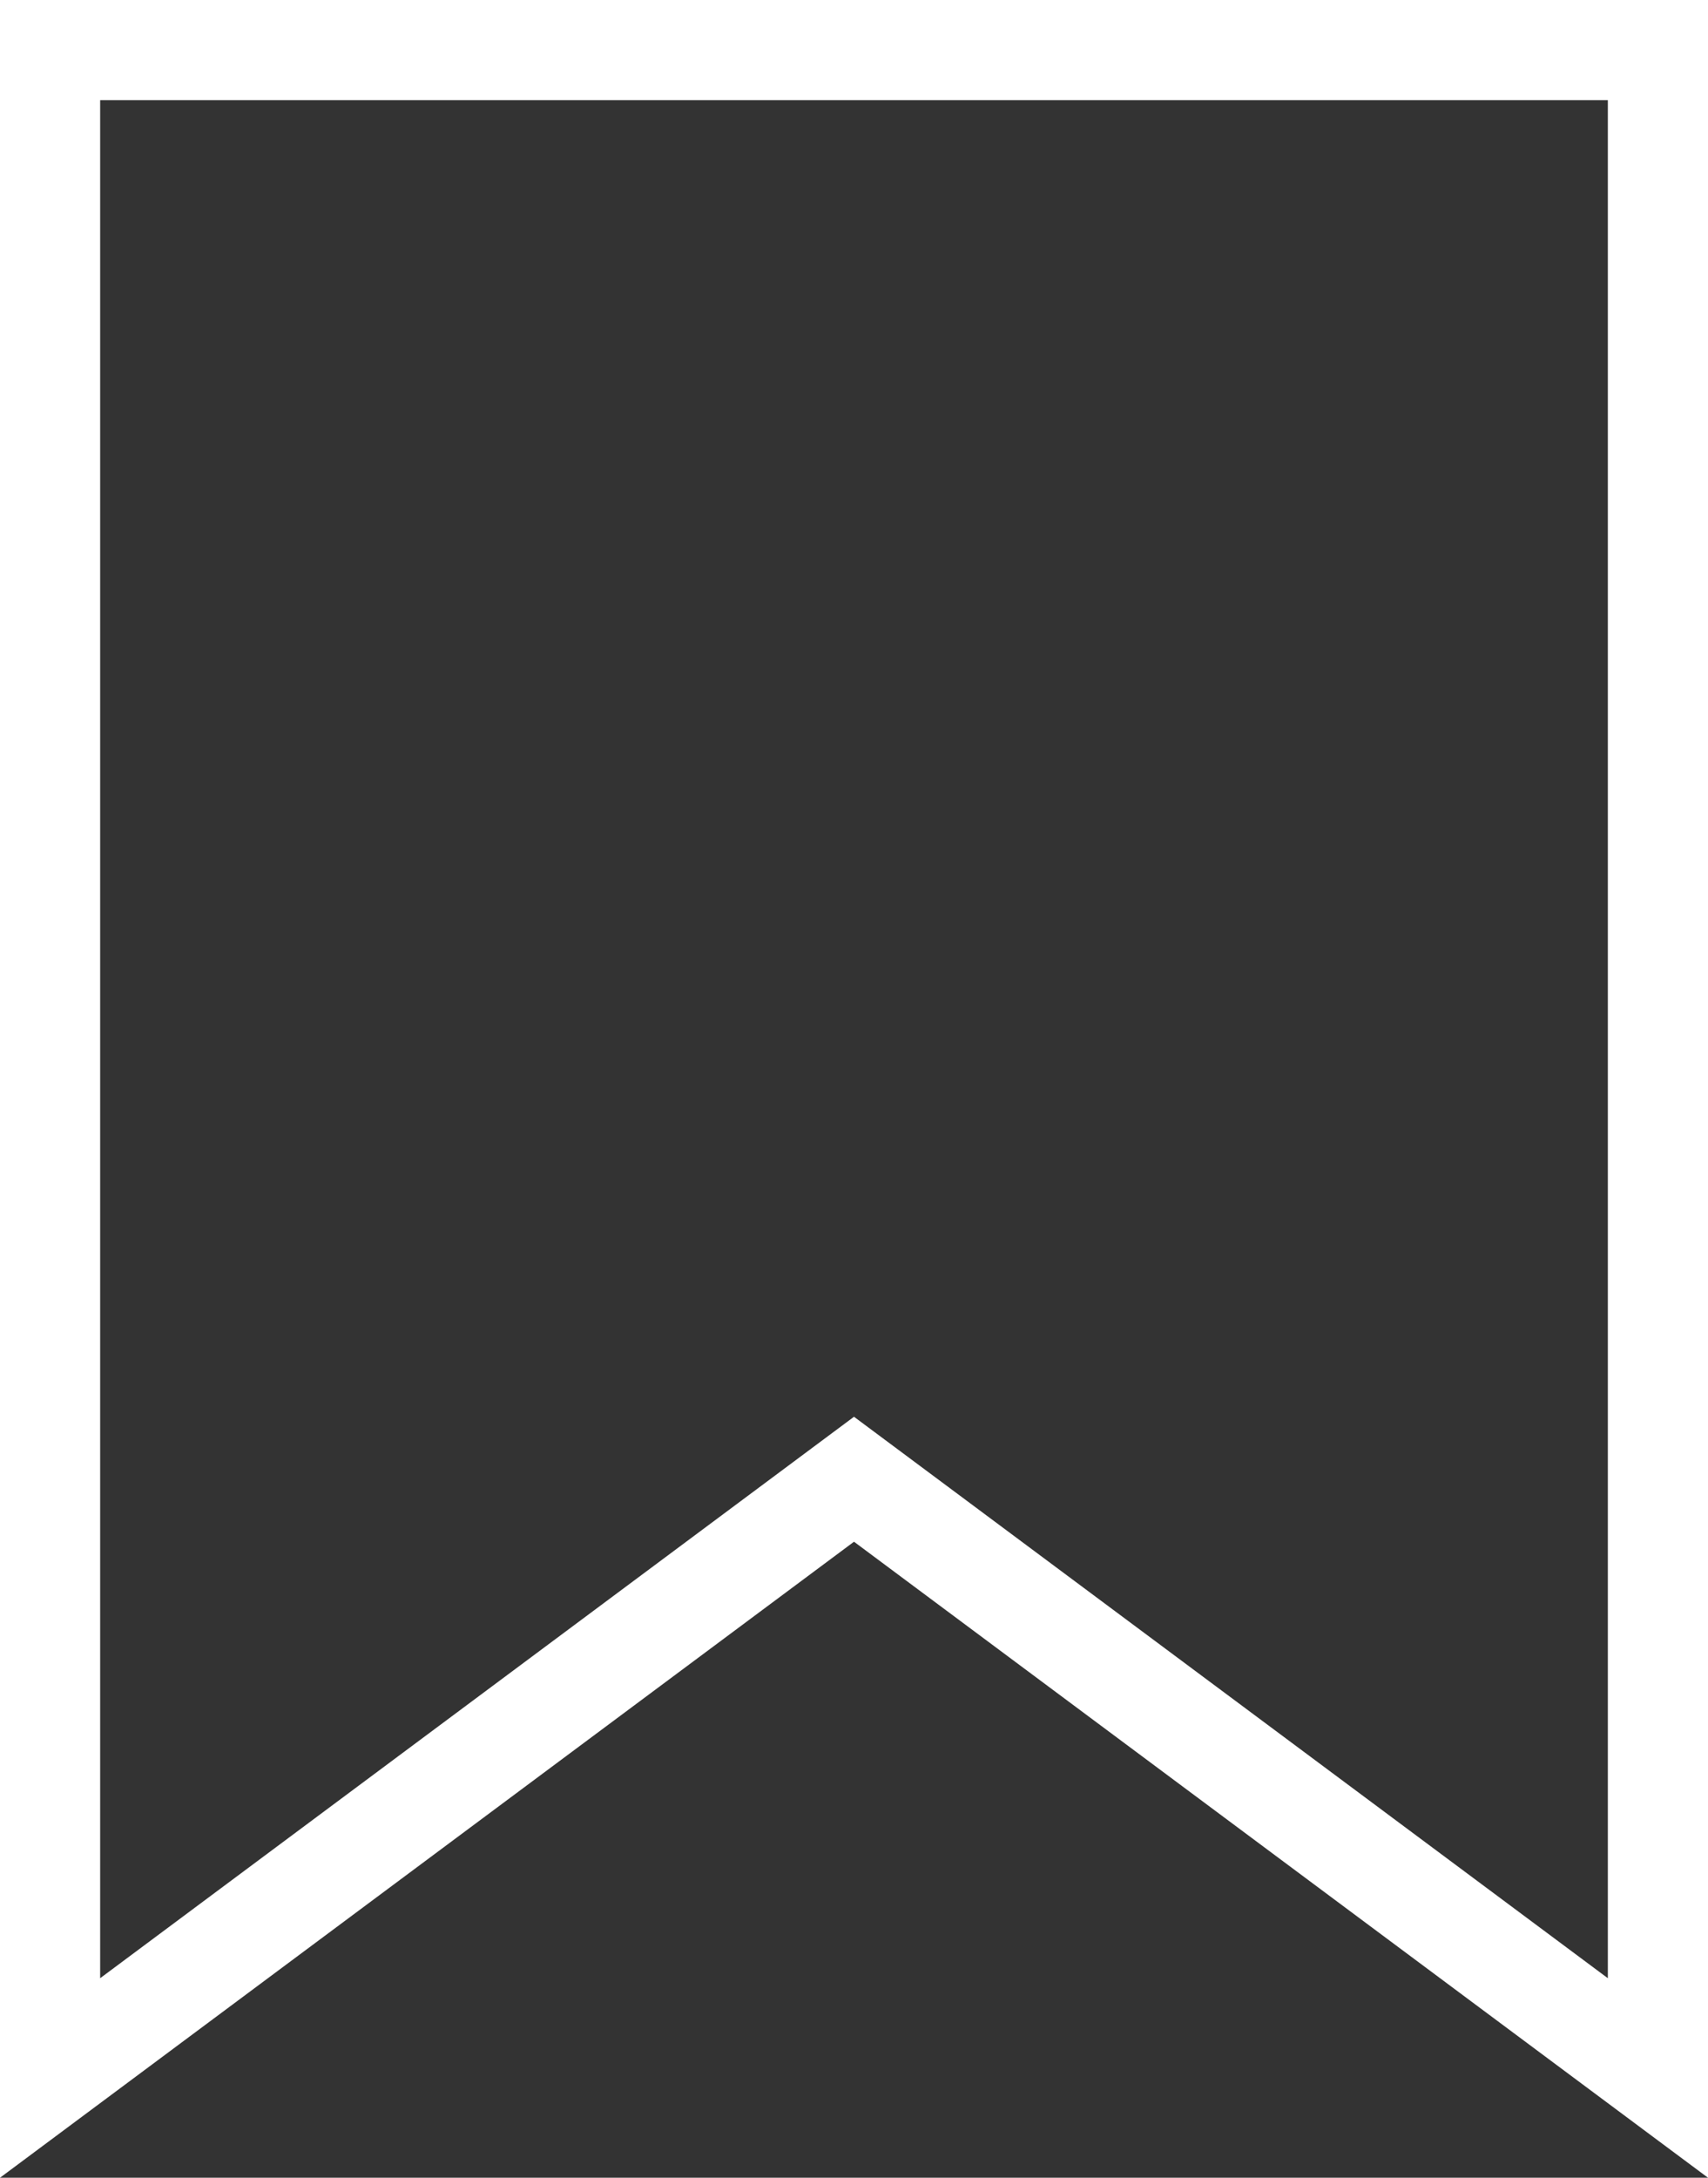
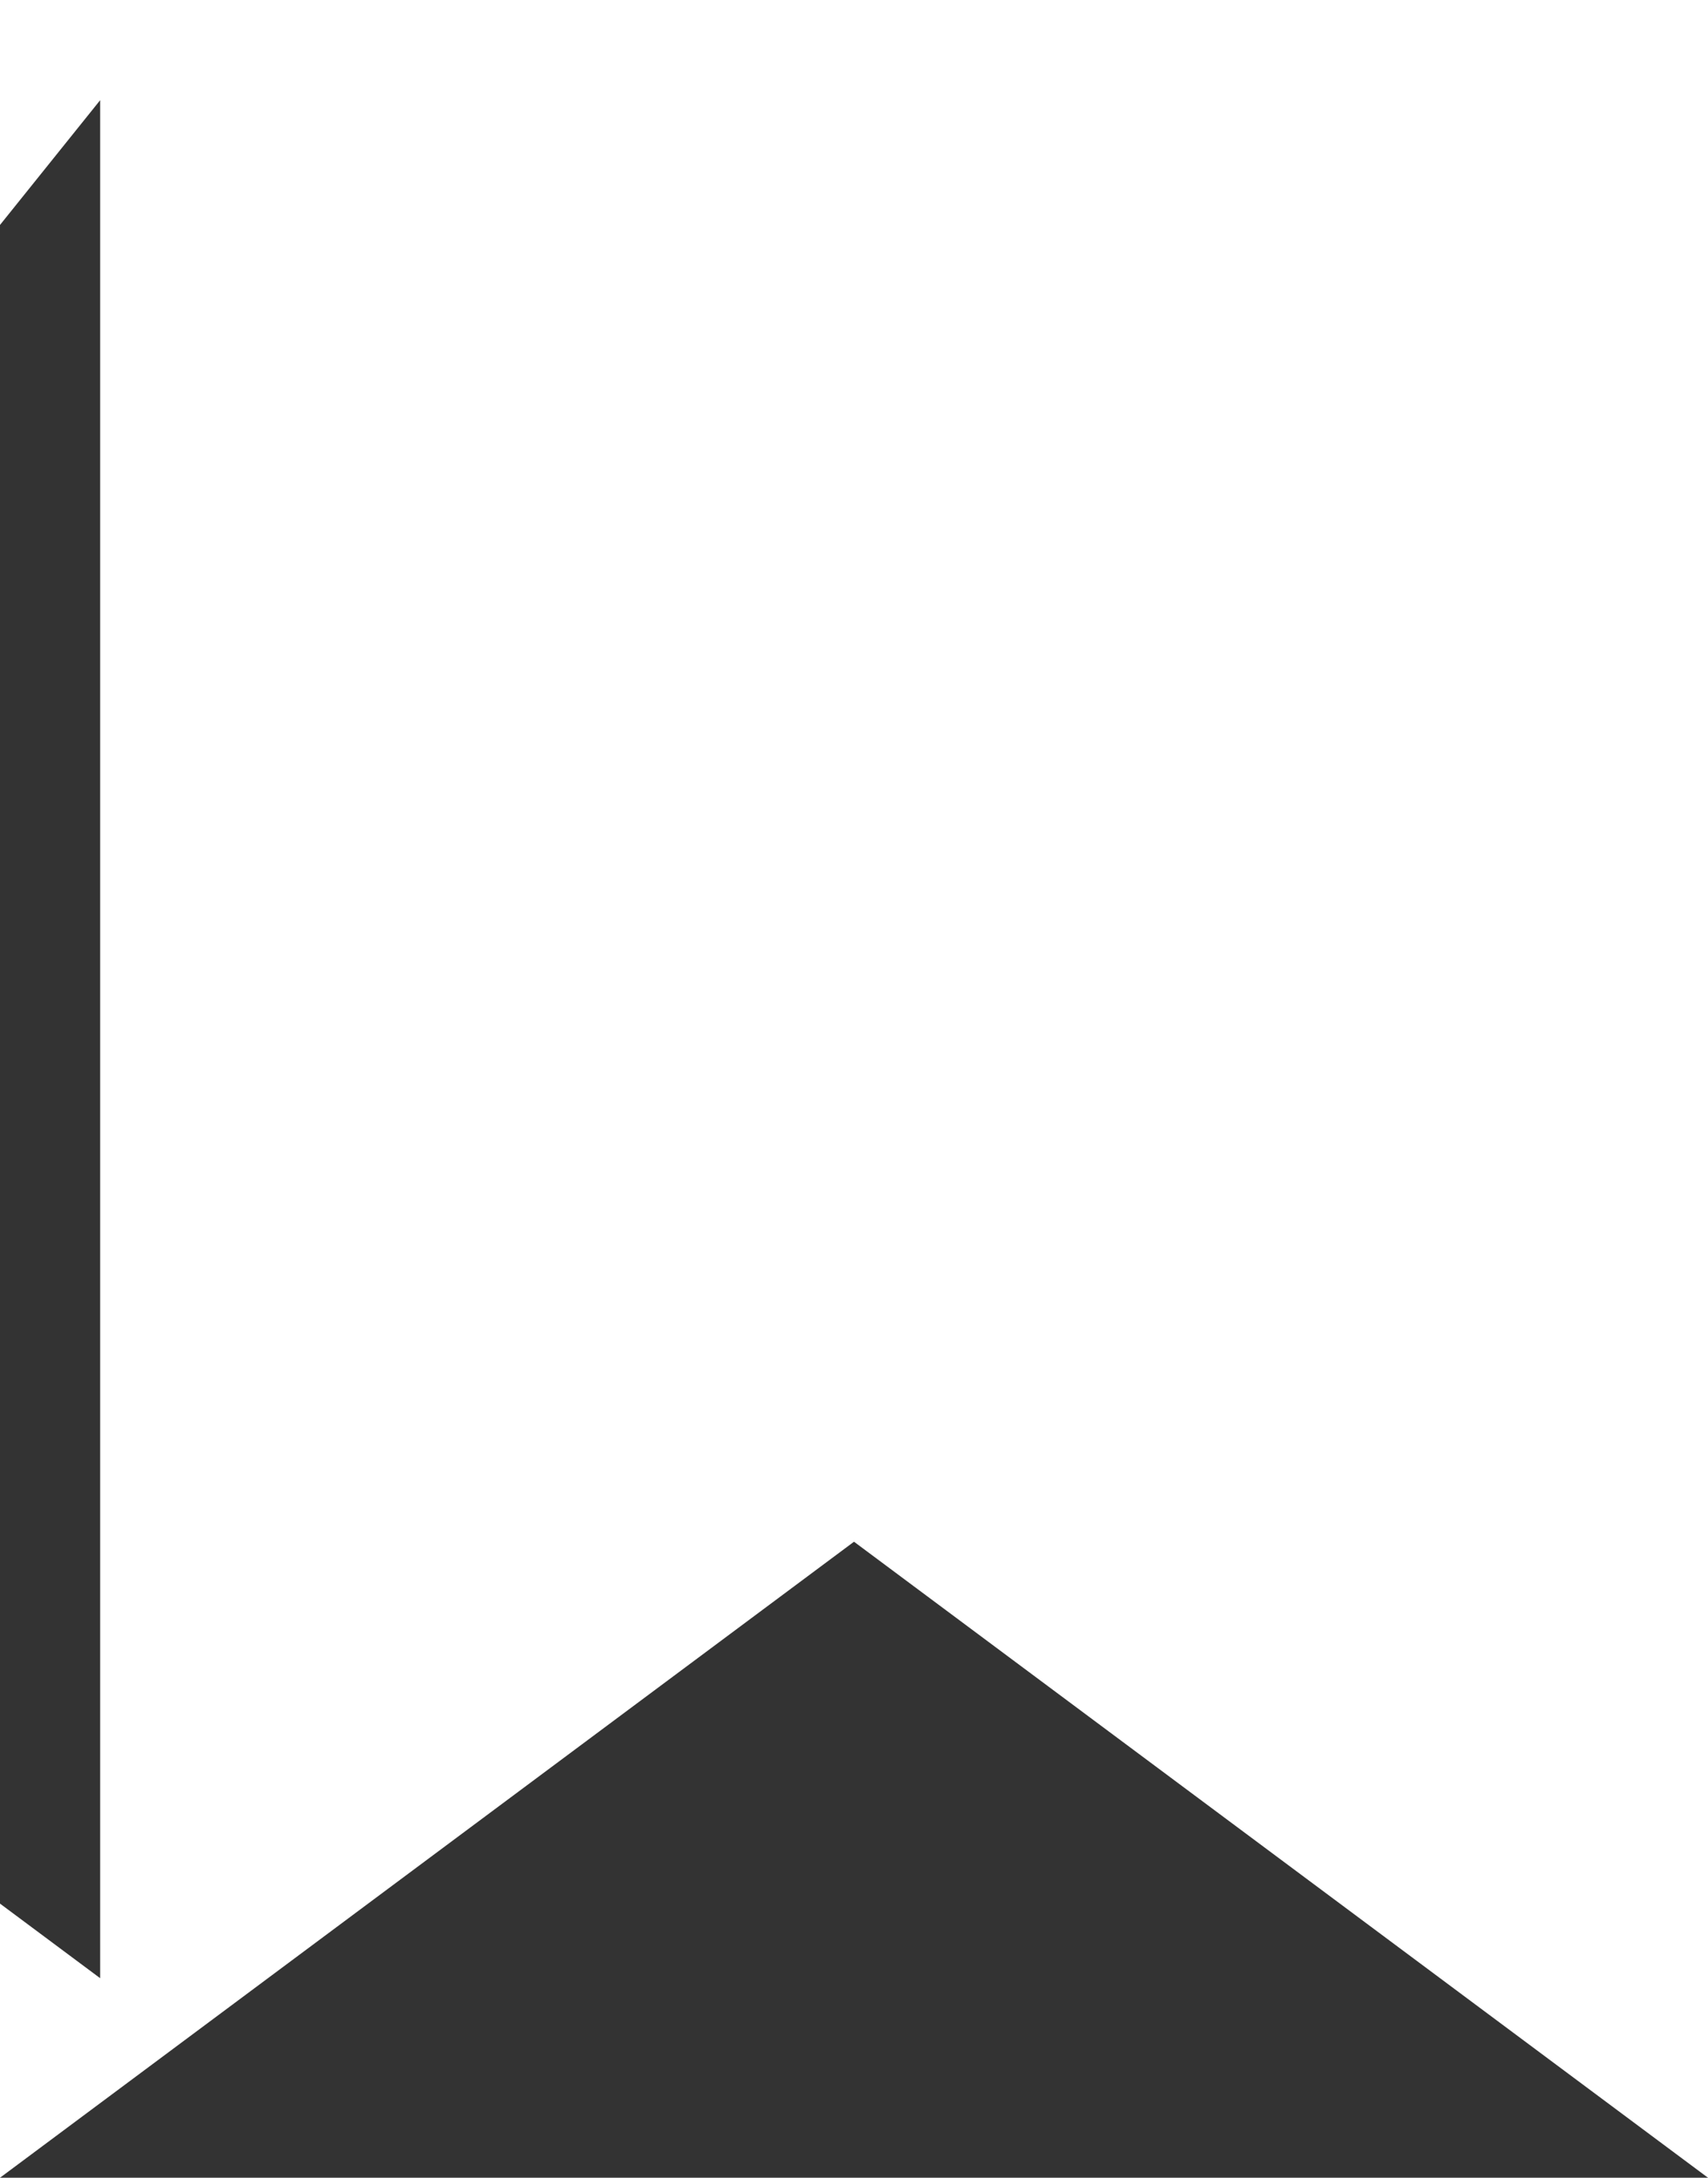
<svg xmlns="http://www.w3.org/2000/svg" width="22.476" height="28.649" viewBox="0 0 22.476 28.649">
  <rect x="0" y="0" width="22.476" height="28.649" fill="#333333" stroke="none" />
-   <path id="Tracé_1683" data-name="Tracé 1683" d="M1.318,1.318H21.158V26.024l-9.92-7.386-9.92,7.386ZM0,0V28.649l11.238-8.367,11.238,8.367V0Z" fill="#fff" />
+   <path id="Tracé_1683" data-name="Tracé 1683" d="M1.318,1.318V26.024l-9.92-7.386-9.92,7.386ZM0,0V28.649l11.238-8.367,11.238,8.367V0Z" fill="#fff" />
</svg>